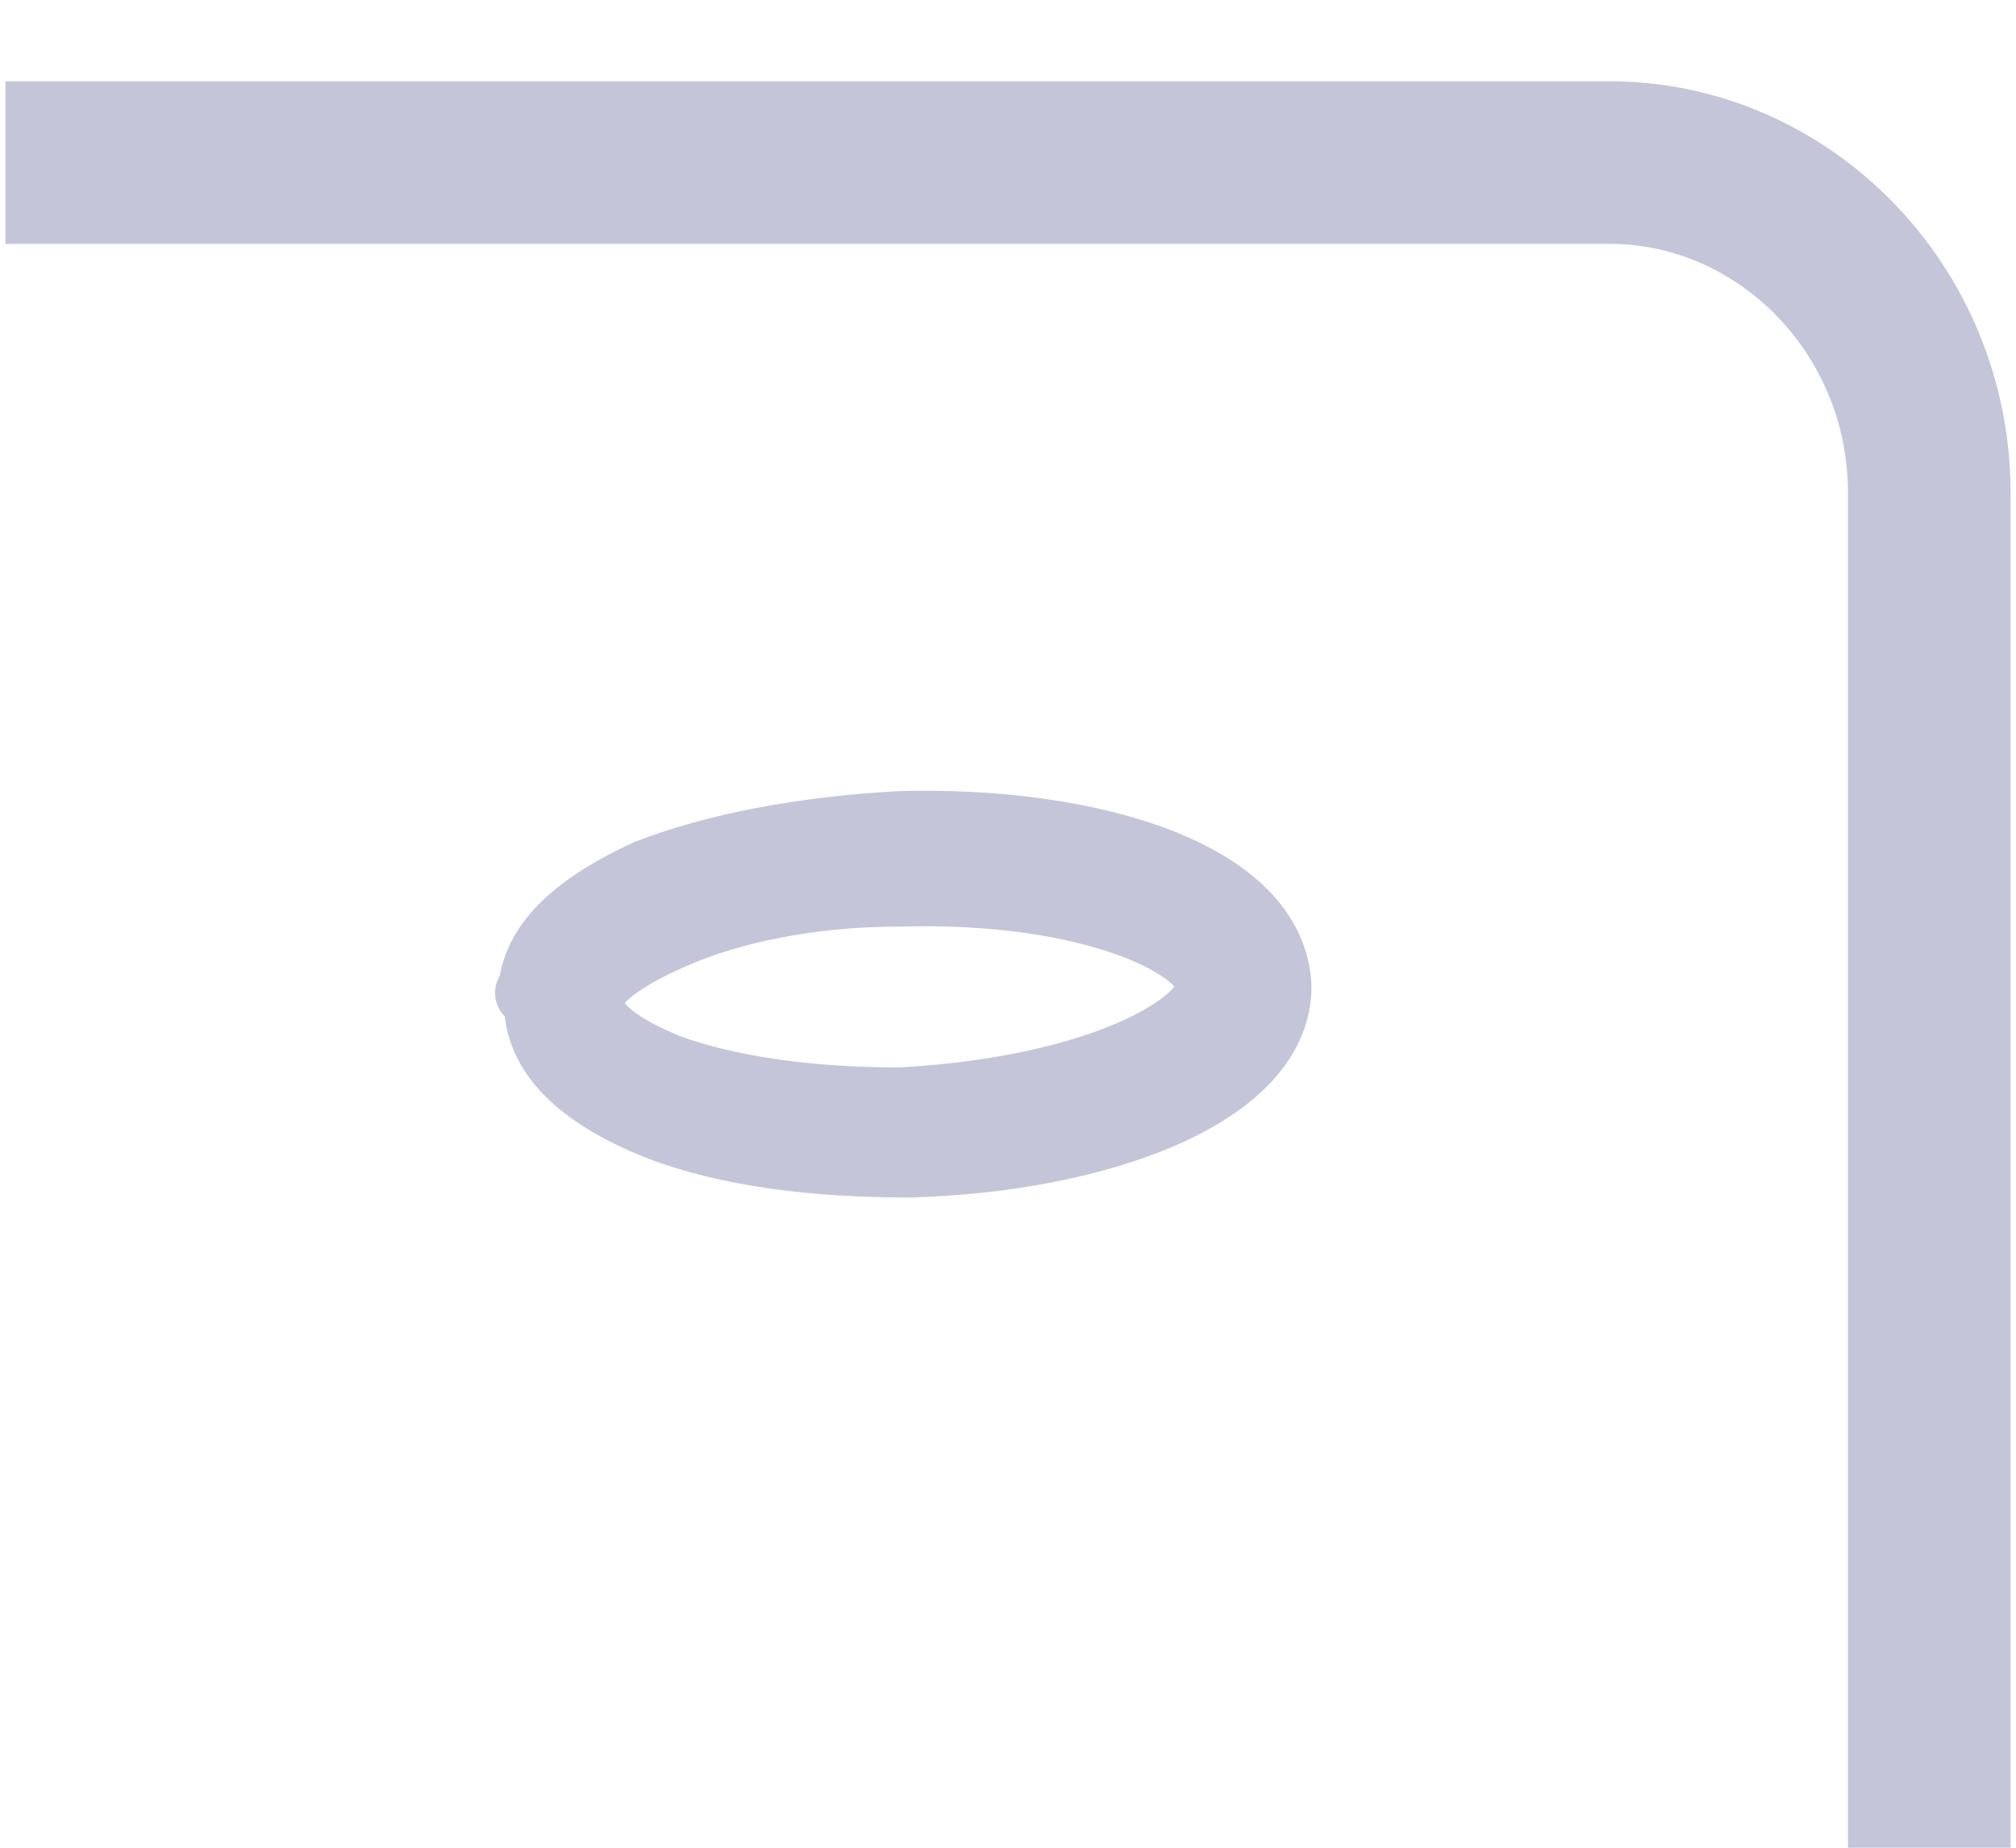
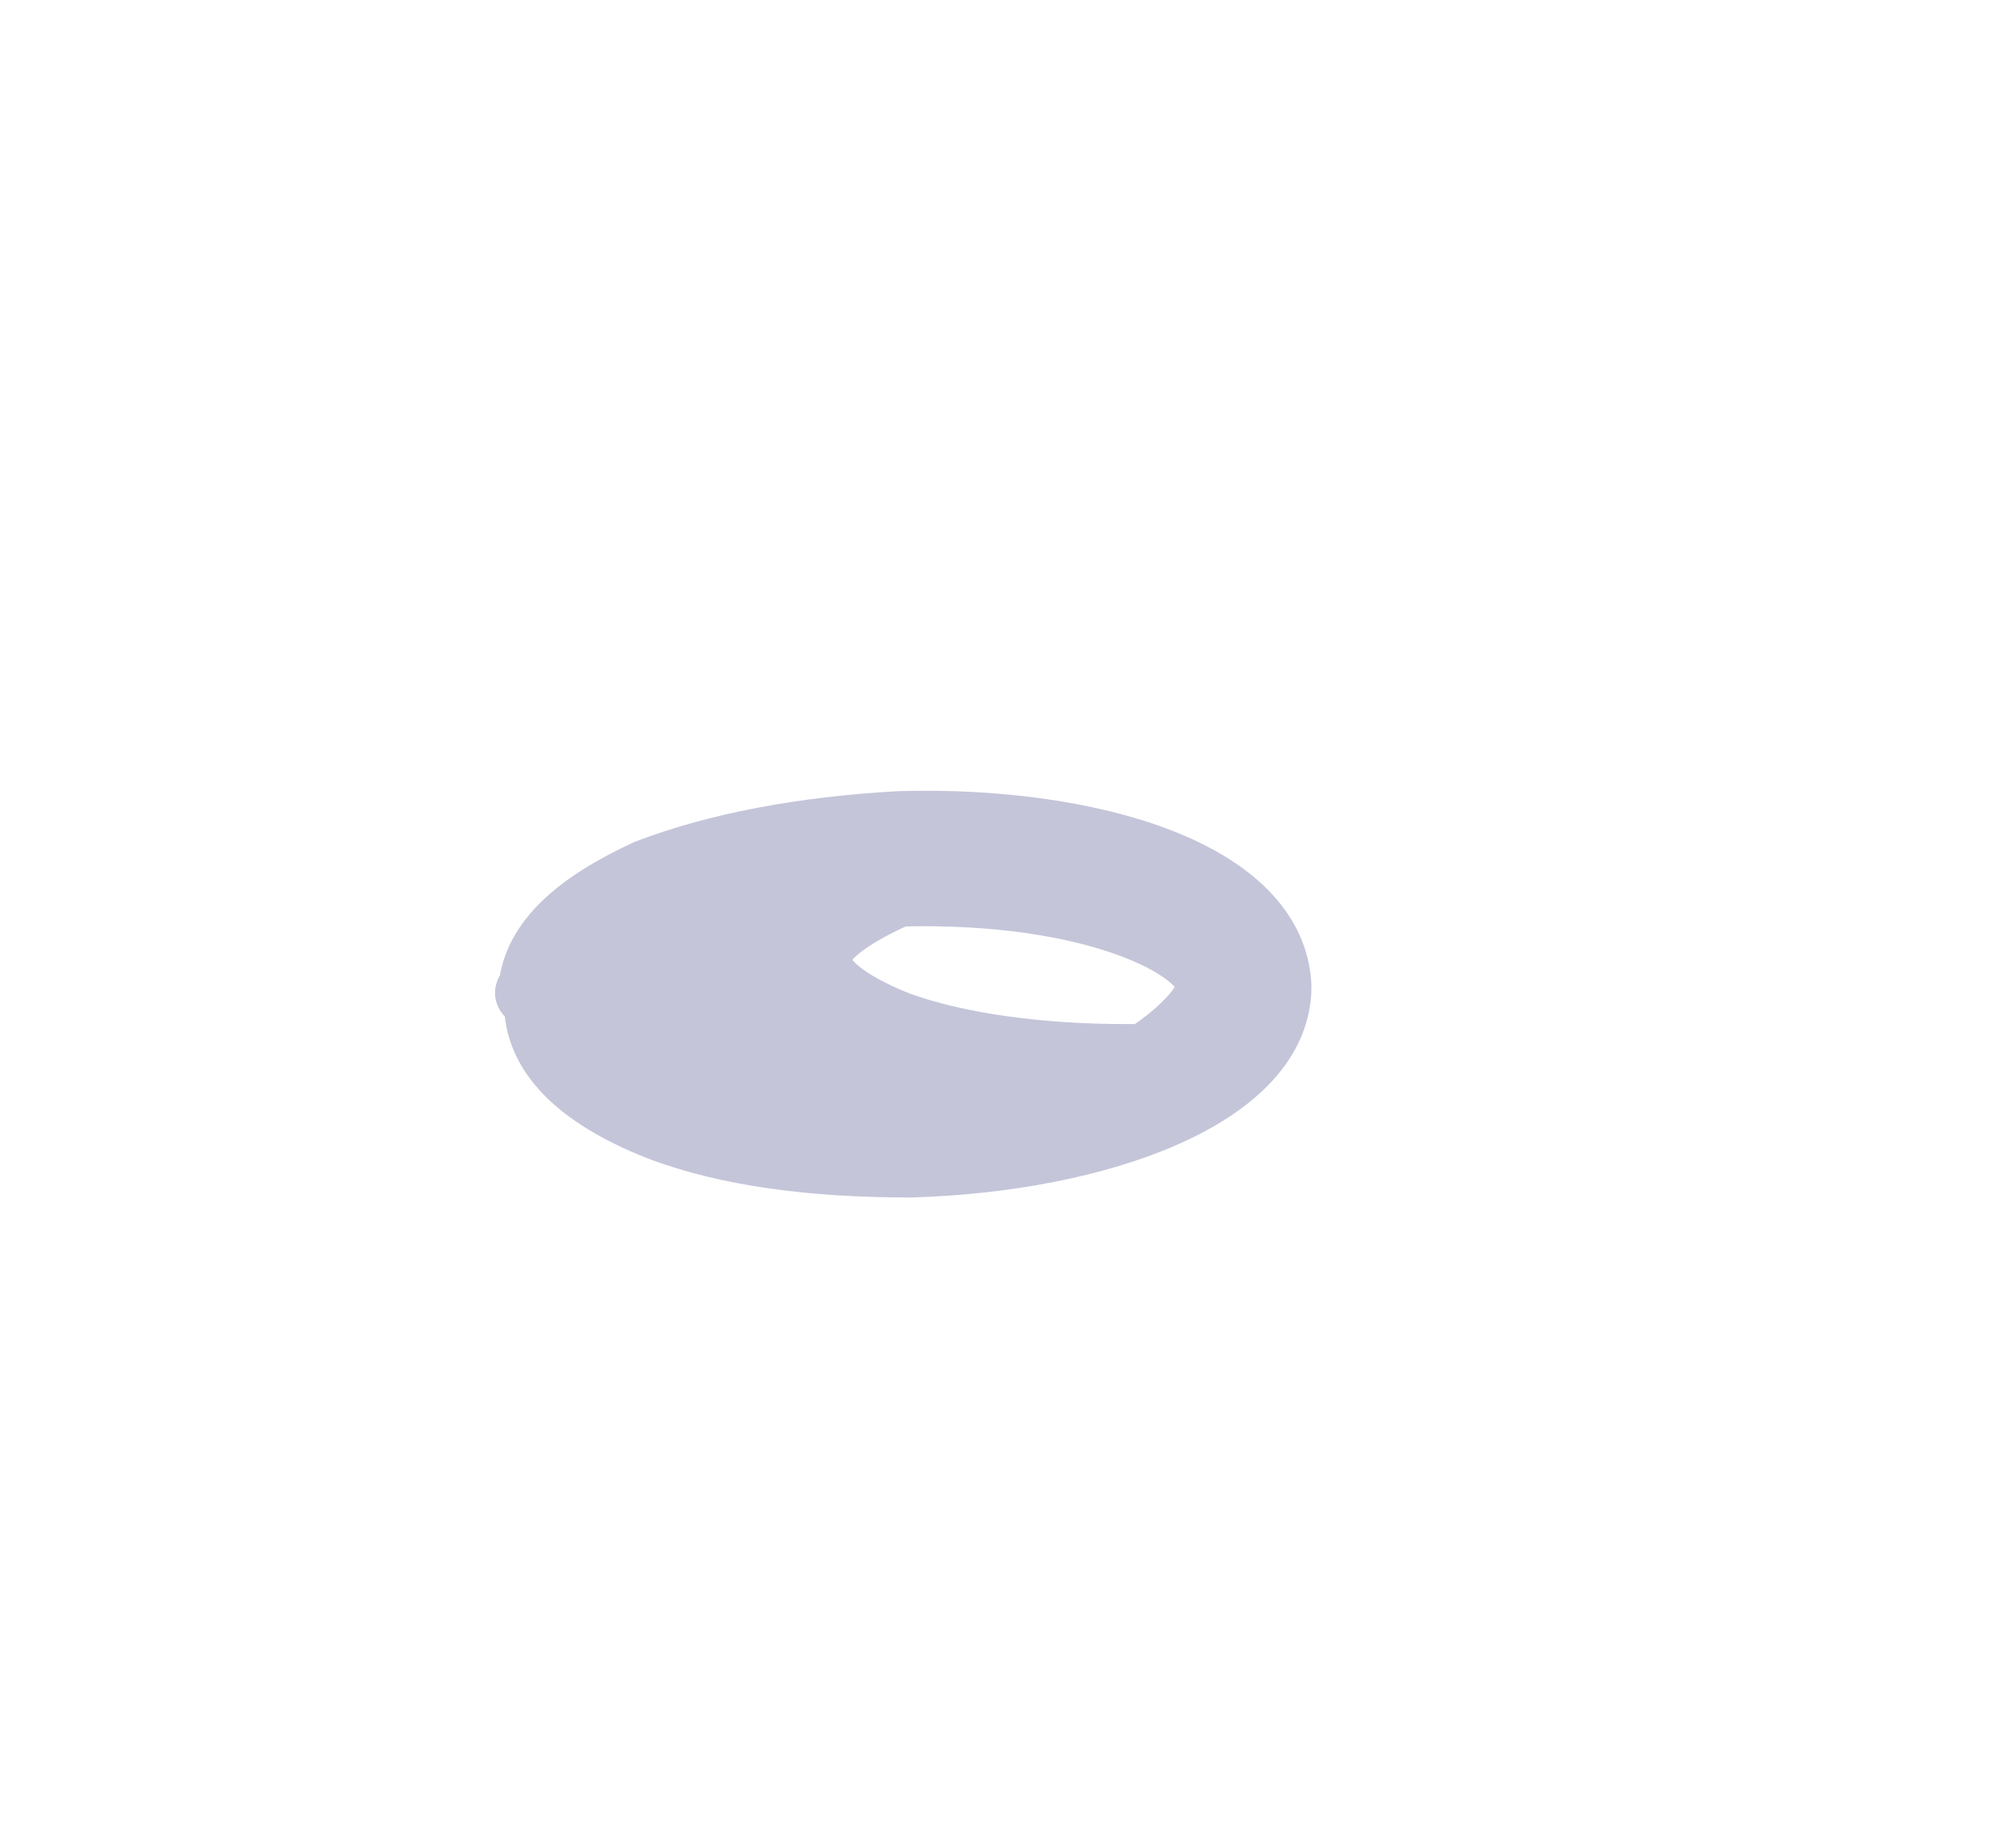
<svg xmlns="http://www.w3.org/2000/svg" version="1.1" id="Layer_1" x="0px" y="0px" viewBox="0 0 37.2 34.1" style="enable-background:new 0 0 37.2 34.1;" xml:space="preserve">
  <style type="text/css">
	.st0{fill:#C4C5D9;stroke:#C4C5D9;stroke-miterlimit:10;}
	.st1{fill:none;stroke:#C4C5D9;stroke-width:3;stroke-miterlimit:10;}
</style>
  <g>
    <g>
-       <path class="st0" d="M9.7,18.2c0.1-0.9,0.9-1.6,2.2-2.2c1.3-0.5,2.9-0.8,4.7-0.9c3.5-0.1,7,0.9,7.1,3.1l0,0c0,2.1-3.4,3.3-6.9,3.4    c-1.8,0-3.4-0.2-4.7-0.7c-1.5-0.6-2.3-1.4-2.3-2.4C9.6,18.4,9.6,18.3,9.7,18.2z M22.2,18.2c0-0.6-2-1.7-5.6-1.6    c-1.6,0-3.1,0.3-4.2,0.8c-0.9,0.4-1.4,0.8-1.4,1.1c0,0.3,0.4,0.7,1.4,1.1c1.1,0.4,2.6,0.6,4.2,0.6C20.3,20,22.2,18.8,22.2,18.2    L22.2,18.2z" />
+       <path class="st0" d="M9.7,18.2c0.1-0.9,0.9-1.6,2.2-2.2c1.3-0.5,2.9-0.8,4.7-0.9c3.5-0.1,7,0.9,7.1,3.1l0,0c0,2.1-3.4,3.3-6.9,3.4    c-1.8,0-3.4-0.2-4.7-0.7c-1.5-0.6-2.3-1.4-2.3-2.4C9.6,18.4,9.6,18.3,9.7,18.2z M22.2,18.2c0-0.6-2-1.7-5.6-1.6    c-0.9,0.4-1.4,0.8-1.4,1.1c0,0.3,0.4,0.7,1.4,1.1c1.1,0.4,2.6,0.6,4.2,0.6C20.3,20,22.2,18.8,22.2,18.2    L22.2,18.2z" />
    </g>
  </g>
-   <path class="st1" d="M0.1,3h29.6c3.2,0,5.9,2.7,5.9,6.1v25.4" />
</svg>